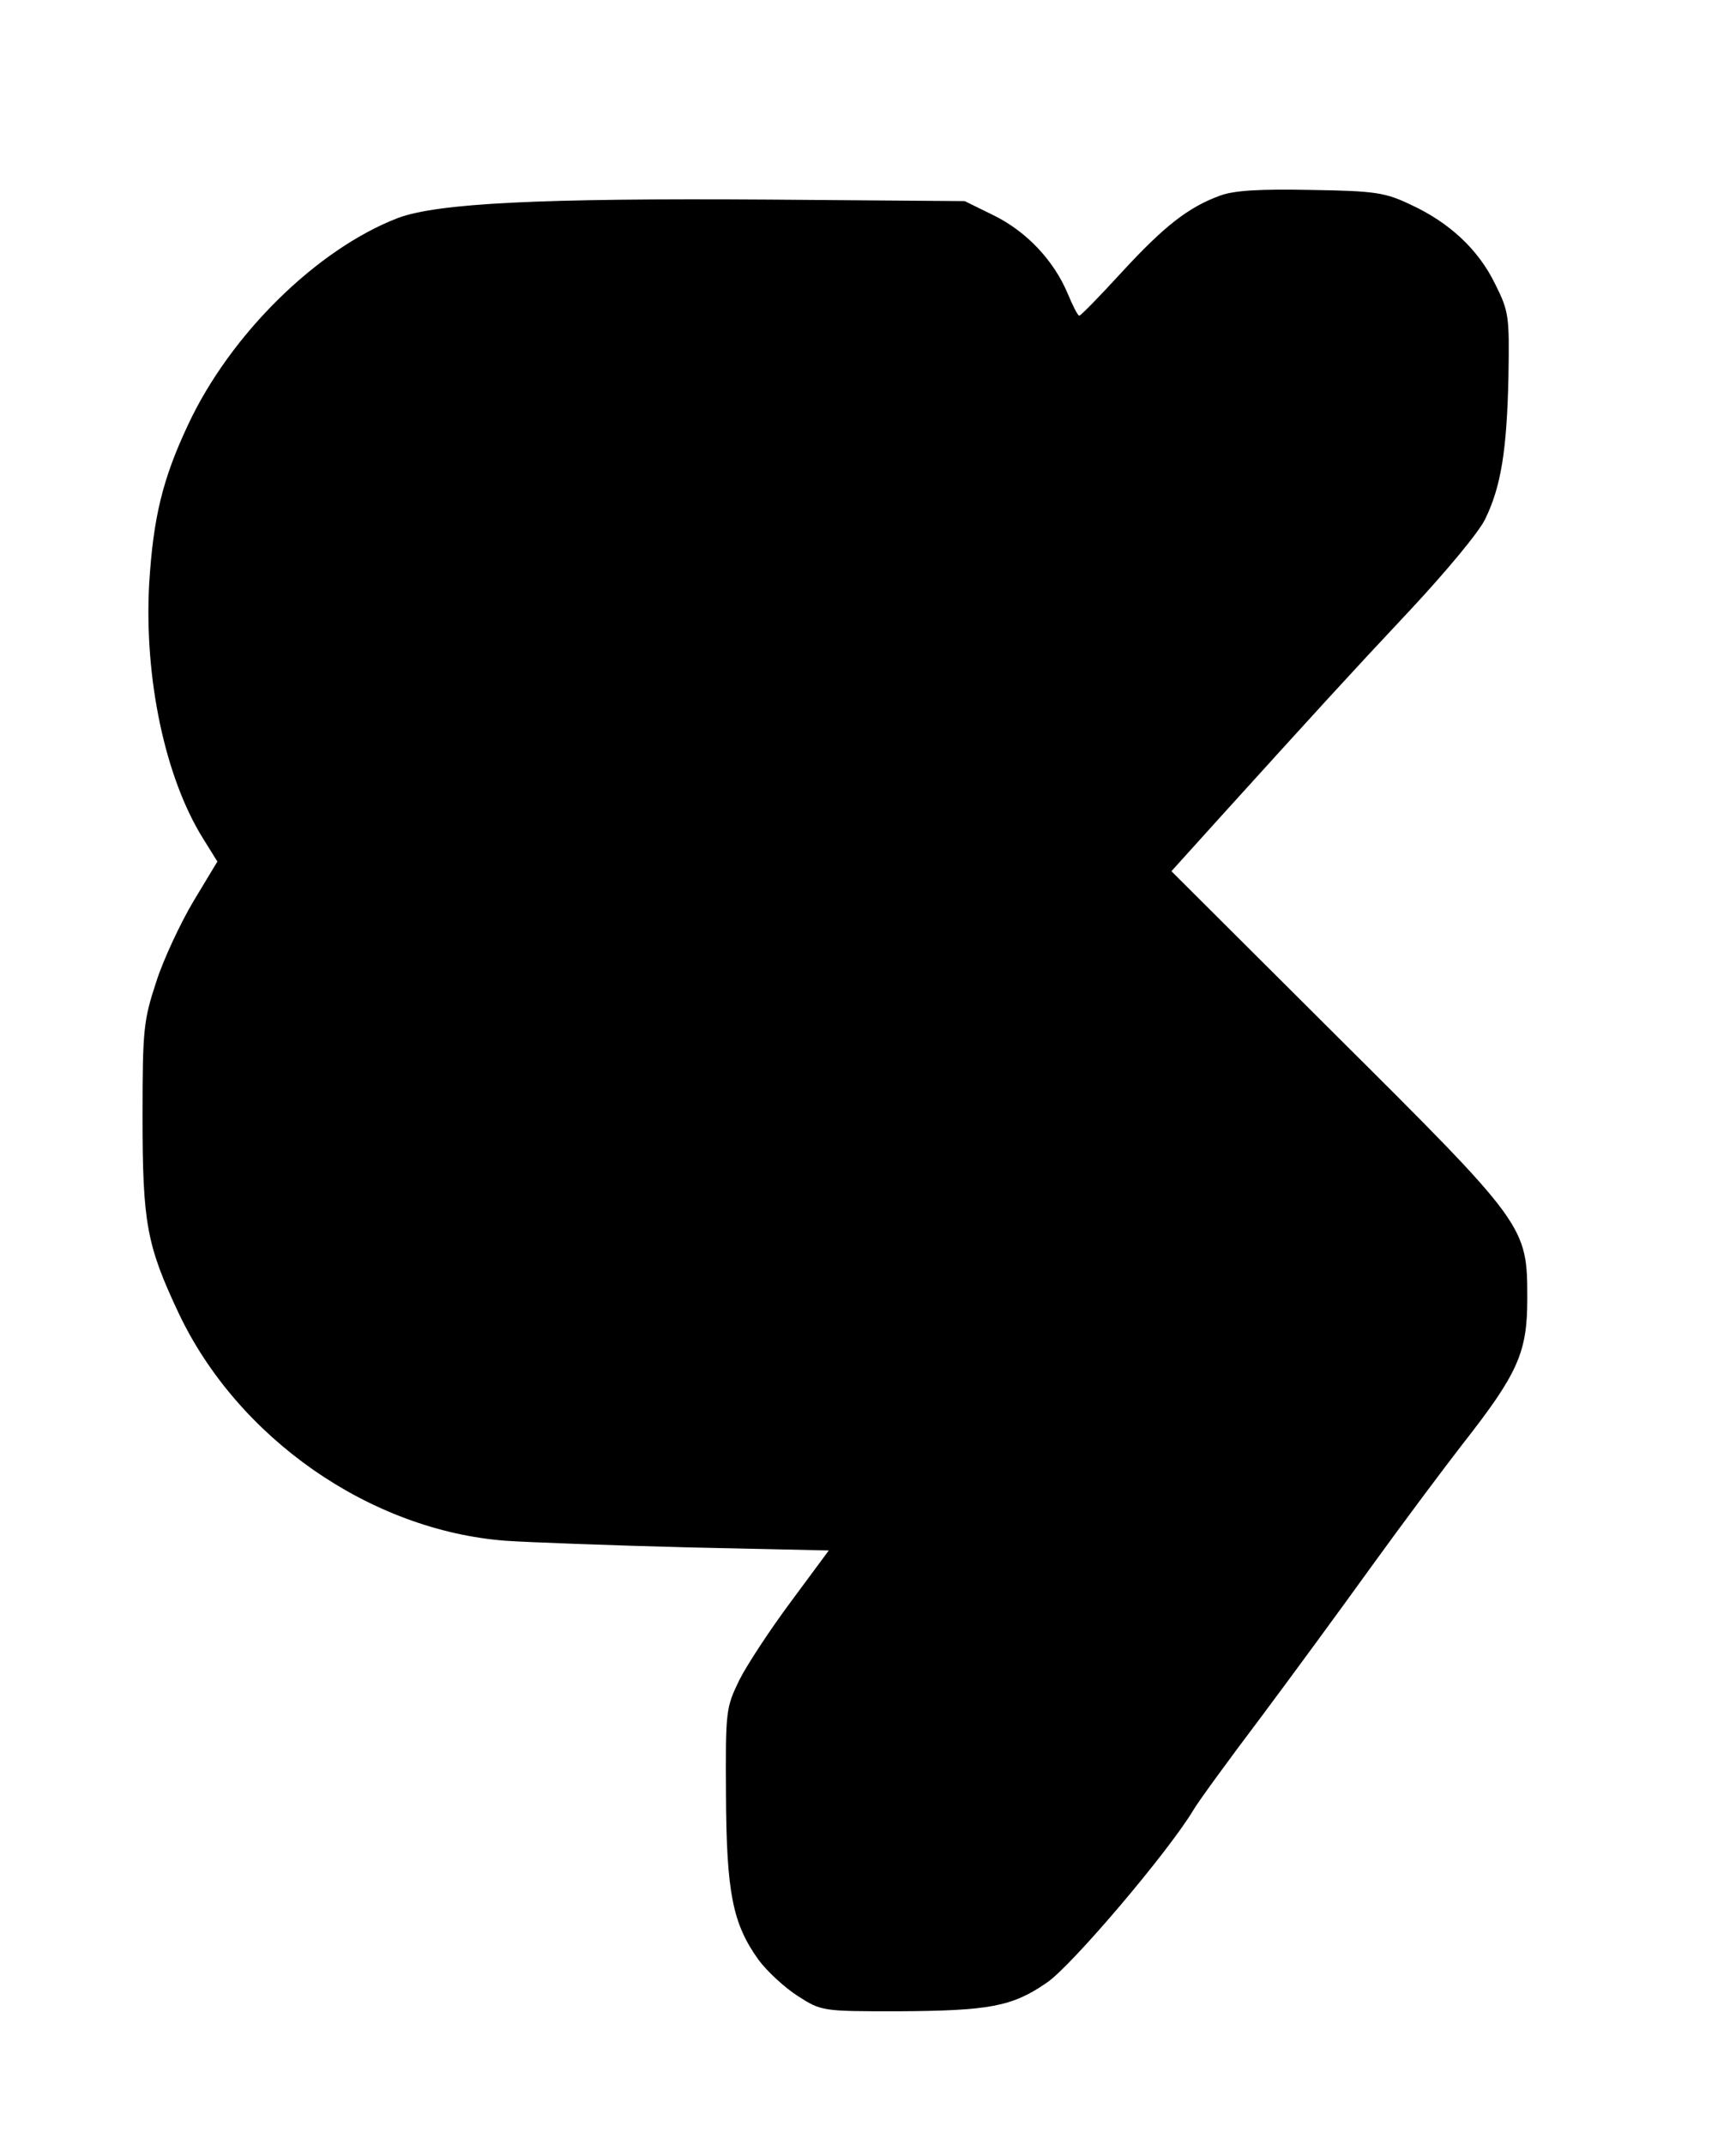
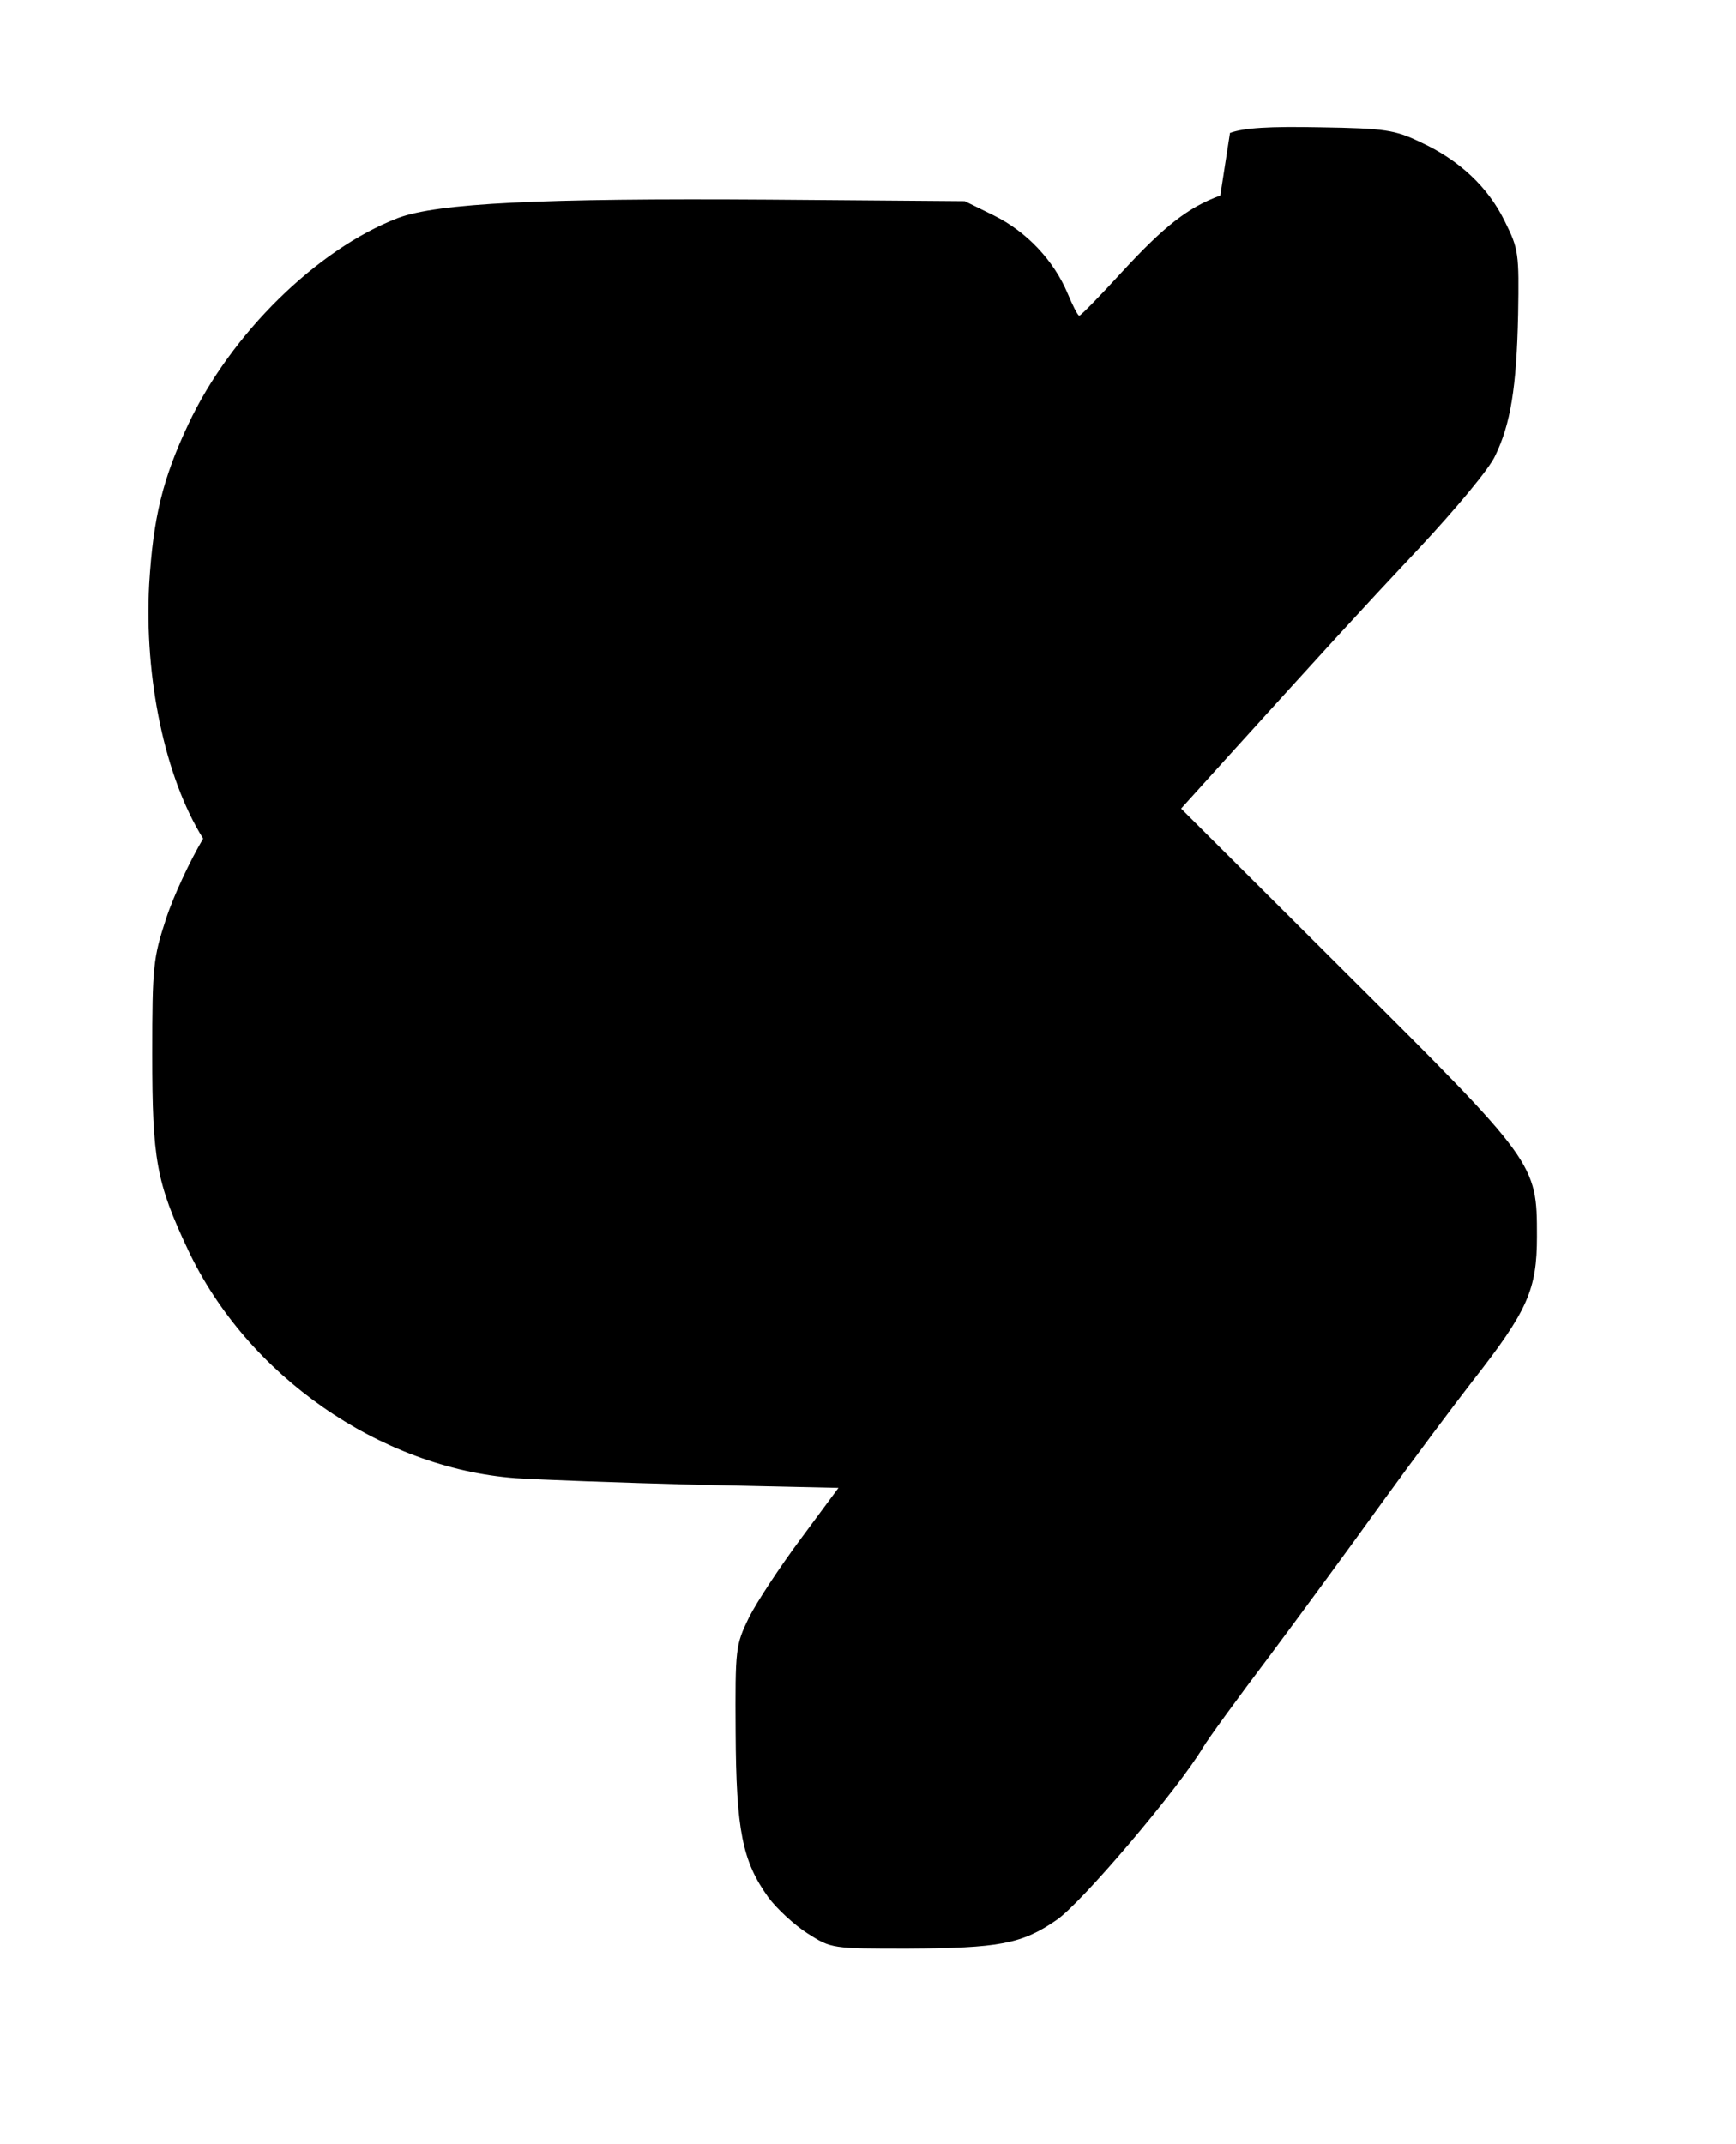
<svg xmlns="http://www.w3.org/2000/svg" version="1.0" width="341pt" height="421pt" viewBox="0 0 341 421" preserveAspectRatio="xMidYMid meet">
  <g transform="translate(0,421) scale(0.1,-0.1)" fill="#000000" stroke="none">
-     <path d="M2397 3826 c-63 -23 -110 -60 -193 -150 -43 -47 -81 -86 -84 -86 -3 0 -13 20 -23 44 -27 64 -80 121 -145 153 l-57 28 -385 3 c-449 3 -650 -7 -728 -36 -159 -61 -329 -228 -412 -405 -51 -108 -69 -184 -77 -314 -10 -184 31 -380 106 -500 l28 -45 -47 -78 c-25 -42 -59 -114 -73 -158 -25 -76 -27 -93 -27 -265 0 -208 8 -252 70 -384 116 -247 377 -429 644 -449 44 -3 205 -9 358 -13 l276 -6 -74 -100 c-41 -55 -87 -125 -102 -155 -26 -54 -27 -59 -26 -225 1 -192 13 -253 64 -324 17 -23 52 -55 77 -71 47 -30 48 -30 197 -30 179 1 224 9 292 56 48 32 239 257 288 339 10 17 69 98 131 180 62 83 161 218 220 300 60 83 140 190 178 239 109 139 127 180 127 285 0 143 -1 145 -376 518 l-323 322 93 103 c184 203 253 279 377 411 69 74 136 154 147 179 30 62 42 133 45 278 2 119 1 128 -26 182 -33 68 -90 121 -166 156 -50 24 -70 27 -196 29 -102 2 -150 -1 -178 -11z" />
+     <path d="M2397 3826 c-63 -23 -110 -60 -193 -150 -43 -47 -81 -86 -84 -86 -3 0 -13 20 -23 44 -27 64 -80 121 -145 153 l-57 28 -385 3 c-449 3 -650 -7 -728 -36 -159 -61 -329 -228 -412 -405 -51 -108 -69 -184 -77 -314 -10 -184 31 -380 106 -500 c-25 -42 -59 -114 -73 -158 -25 -76 -27 -93 -27 -265 0 -208 8 -252 70 -384 116 -247 377 -429 644 -449 44 -3 205 -9 358 -13 l276 -6 -74 -100 c-41 -55 -87 -125 -102 -155 -26 -54 -27 -59 -26 -225 1 -192 13 -253 64 -324 17 -23 52 -55 77 -71 47 -30 48 -30 197 -30 179 1 224 9 292 56 48 32 239 257 288 339 10 17 69 98 131 180 62 83 161 218 220 300 60 83 140 190 178 239 109 139 127 180 127 285 0 143 -1 145 -376 518 l-323 322 93 103 c184 203 253 279 377 411 69 74 136 154 147 179 30 62 42 133 45 278 2 119 1 128 -26 182 -33 68 -90 121 -166 156 -50 24 -70 27 -196 29 -102 2 -150 -1 -178 -11z" />
  </g>
</svg>